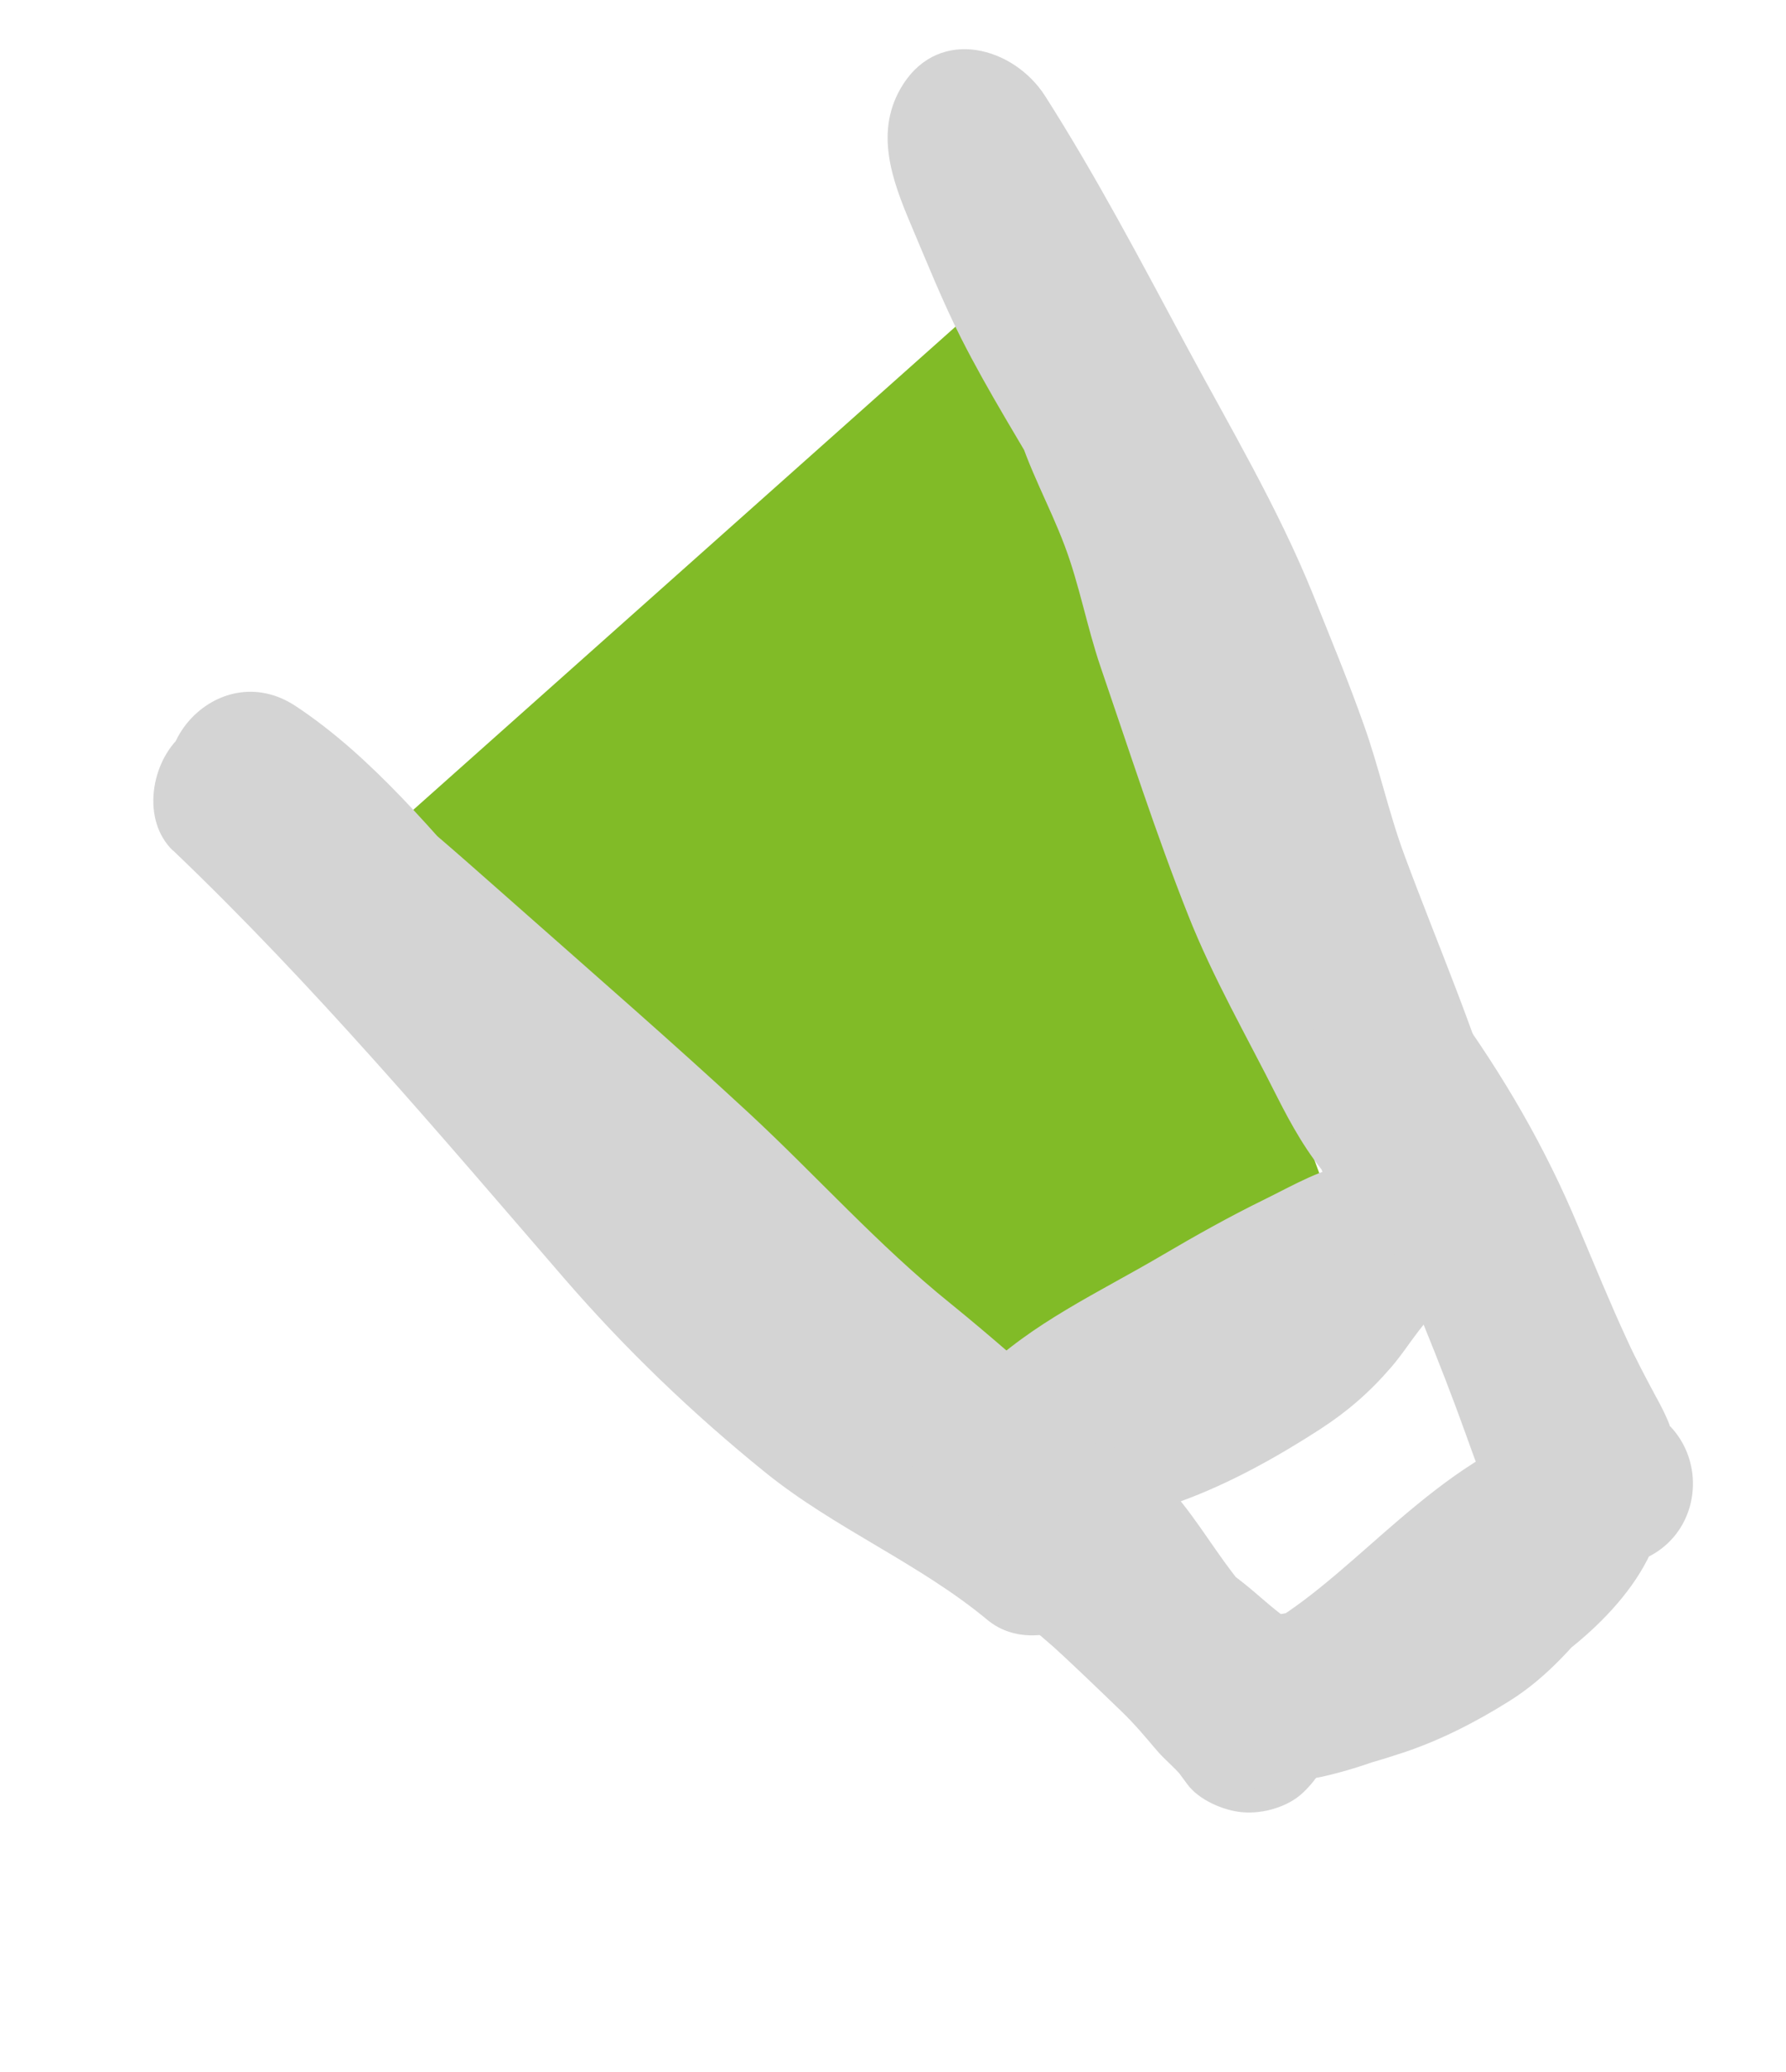
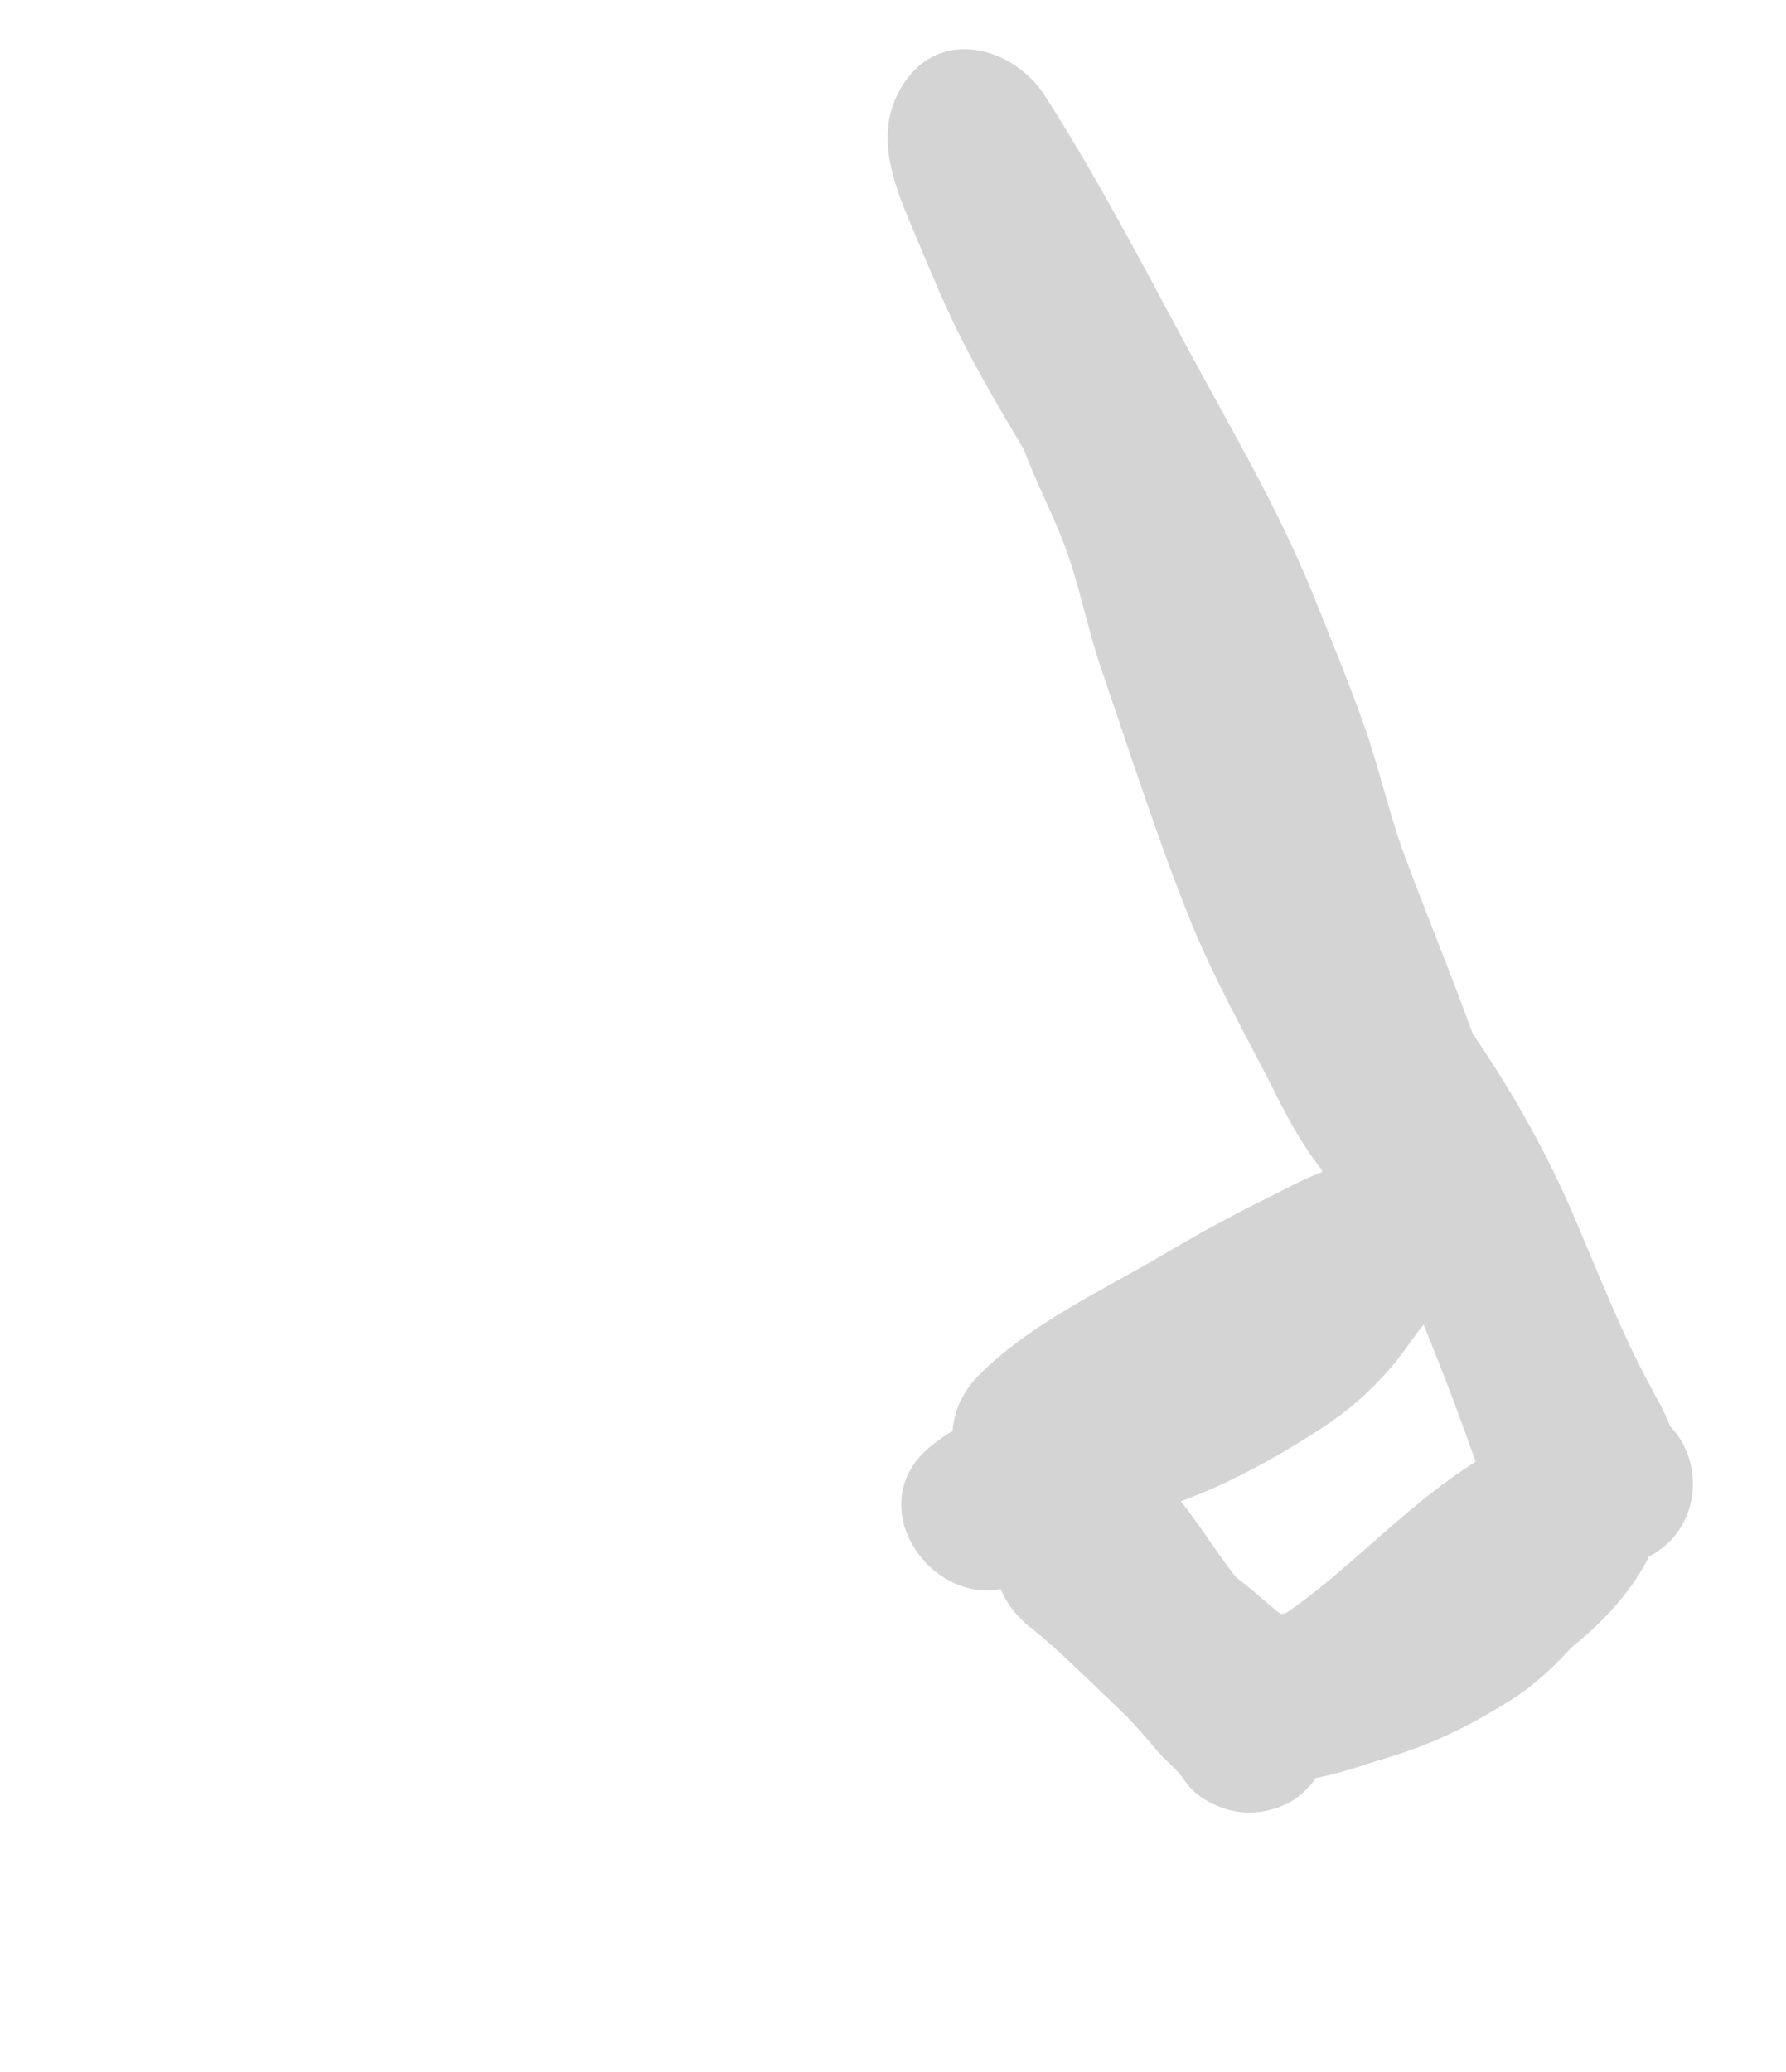
<svg xmlns="http://www.w3.org/2000/svg" width="213" height="247" viewBox="0 0 213 247" fill="none">
-   <path d="M44.018 101.231L118.498 34.893L159.085 144.569L116.427 176.173L44.018 101.231Z" fill="#81BB27" />
-   <path d="M20.637 101.381C37.402 117.396 52.145 134.87 67.254 152.352C74.559 160.795 82.555 168.479 91.252 175.507C99.605 182.264 109.657 186.34 117.876 193.196C121.583 187.799 125.259 182.416 128.965 177.019C120.698 170.367 113.435 162.627 106.14 154.973C98.36 146.826 90.219 139.139 82.049 131.392C74.11 123.826 66.469 115.975 59.232 107.753C52.052 99.576 44.417 90.204 35.244 84.159C25.912 78.009 15.272 89.927 22.264 98.626C29.299 107.414 39.059 114.013 47.44 121.443C56.109 129.099 64.852 136.683 73.385 144.511C81.918 152.339 89.822 160.825 98.549 168.453C102.462 171.847 106.66 174.926 110.528 178.378C112.648 180.269 114.692 182.304 116.902 184.08C117.835 184.833 118.813 185.528 119.776 186.266C120.221 186.598 121.734 188.197 120.916 186.921C123.751 191.402 128.763 194.061 133.965 191.608C138.281 189.573 141.501 183.068 138.652 178.558C135.548 173.662 131.201 170.726 127.088 167.137C122.545 163.173 118.075 159.21 113.396 155.418C104.784 148.495 97.388 140.166 89.301 132.67C80.325 124.364 71.081 116.33 61.911 108.224C57.655 104.485 53.444 100.69 49.069 97.08C44.808 93.561 40.602 90.16 37.15 85.826C32.813 90.653 28.507 95.466 24.17 100.293C32.508 105.792 39.176 114.644 45.745 122.062C53.182 130.478 61.113 138.41 69.269 146.127C77.281 153.694 85.132 161.302 92.74 169.313C100.734 177.685 108.819 185.941 117.876 193.196C122.01 196.522 128.673 194.79 131.502 190.674C134.739 185.968 133.038 180.446 128.979 177.049C121.075 170.478 111.472 166.587 103.403 160.202C95.219 153.727 88.019 146.427 81.227 138.537C66.477 121.355 51.929 104.295 35.52 88.654C31.701 84.999 25.981 83.902 21.699 87.619C18 90.809 16.802 97.769 20.665 101.44" fill="#D4D4D4" />
  <path d="M123.787 187.265C126.35 185.19 131.261 183.344 134.573 181.096C138.493 178.452 142.215 175.541 146.022 172.734C153.802 166.934 161.627 161.076 169.718 155.707C173.237 153.361 173.866 147.645 172.194 144.098C170.326 140.137 165.916 137.988 161.662 138.621C157.716 139.217 154.336 141.245 150.816 142.976C146.617 145.029 142.588 147.29 138.542 149.667C131.162 154.015 122.947 157.743 116.827 163.845C110.526 170.176 113.971 179.32 122.337 181.048C134.268 183.516 147.612 176.718 157.362 170.422C160.657 168.291 163.327 165.984 165.895 163.002C167.772 160.852 169.419 157.908 171.147 156.515C178.534 150.647 179.915 143.384 176.737 134.729C171.499 120.325 163.958 106.862 158.454 92.583C155.627 85.208 154.474 77.477 151.941 70.036C149.476 62.815 145.83 56.079 142.109 49.415C137.447 41.135 132.617 33.114 128.945 24.331C128.239 22.604 127.429 20.963 126.694 19.25C126.138 17.995 125.641 16.711 125.188 15.444C125.327 15.739 125.579 17.499 125.395 15.96C125.159 14.156 125.098 18.088 125.392 16.72C124.83 18.286 124.267 19.852 123.705 21.418C123.75 21.361 123.811 21.26 123.856 21.202C118.223 20.751 112.547 20.284 106.914 19.832C112.869 29.165 118.037 38.977 123.281 48.718C128.453 58.384 134.143 67.769 138.31 77.909C140.331 82.809 142.323 87.723 144.154 92.678C145.984 97.632 147.167 102.747 148.836 107.741C152.187 117.76 157.009 127.374 159.859 137.556C163.368 133.734 166.891 129.941 170.4 126.118C168.104 126.153 174.411 127.804 172.674 127.033C171.806 126.648 173.67 128.226 173.019 127.304C172.652 126.755 172.195 126.247 171.812 125.741C172.366 126.456 172.375 126.705 171.84 125.8C170.718 123.728 169.685 121.613 168.579 119.497C164.746 111.982 160.66 104.695 157.905 96.708C154.944 88.204 151.747 79.739 148.976 71.181C147.571 66.821 146.739 62.299 145.172 57.979C143.853 54.338 141.488 51.009 140.462 47.301C139.03 42.195 134.719 38.338 129.141 39.306C124.341 40.16 119.714 45.522 121.146 50.628C122.578 55.734 125.123 60.134 126.969 65.045C128.733 69.706 129.639 74.77 131.256 79.501C134.626 89.329 137.858 99.404 141.686 109.053C144.656 116.578 148.719 123.586 152.339 130.804C155.513 137.076 160.49 145.714 168.65 145.624C174.324 145.55 181.026 140.836 179.191 134.186C176.096 123.179 171.456 112.648 167.506 101.973C165.62 96.9 164.473 91.479 162.632 86.349C160.779 81.116 158.66 76.009 156.586 70.844C152.367 60.441 146.652 50.85 141.353 40.991C135.998 31.014 130.732 20.995 124.637 11.44C120.912 5.608 112.124 3.14 107.695 10.07C104.206 15.545 106.352 21.398 108.654 26.817C110.567 31.334 112.42 35.953 114.615 40.302C121.103 53.141 130.387 65.168 134.437 79.121C136.699 86.906 138.274 94.691 141.272 102.275C144.062 109.342 147.355 116.172 150.47 123.086C153.392 129.513 156.372 135.985 158.851 142.621C158.92 142.769 158.99 142.916 159.03 143.078C158.786 142.254 158.758 142.195 158.932 142.871C158.465 143.489 158.905 142.812 159.07 142.626C159.176 142.467 160.078 140.091 160.28 140.212C160.28 140.212 158.629 141.461 158.42 141.631C155.501 143.947 153.708 146.888 151.507 149.805C150.181 151.514 150.556 151.084 149.14 152.294C148.543 152.792 147.933 153.261 147.293 153.743C146.282 154.509 147.825 153.492 146.462 154.279C143.912 155.844 141.218 157.258 138.485 158.511C137.184 159.124 135.856 159.678 134.499 160.173C133.821 160.421 133.157 160.698 132.465 160.916C133.76 160.522 131.642 161.087 131.421 161.155C129.965 161.516 128.482 161.818 126.974 161.915C128.511 161.804 127.003 161.901 126.697 161.865C125.808 161.742 124.947 161.678 124.074 161.512C125.915 167.256 127.756 173 129.584 178.715C134.522 173.785 140.89 170.891 146.862 167.388C150.226 165.404 153.634 163.436 157.14 161.675C158.781 160.864 160.436 160.084 162.064 159.244C162.744 158.924 163.396 158.544 164.076 158.223C165.597 157.542 162.465 158.332 164.959 157.951L156.903 140.865C148.811 146.234 141.03 152.108 133.207 157.892C129.459 160.671 125.787 163.92 121.757 166.254C118.097 168.377 114.28 169.707 110.972 172.424C101.226 180.415 113.953 195.299 123.728 187.293" fill="#D4D4D4" />
  <path d="M122.9 193.97C124.105 194.992 125.309 196.014 126.498 197.079C125.868 196.509 125.238 195.939 124.608 195.369C127.758 198.219 130.819 201.184 133.865 204.12C135.324 205.528 136.576 207.033 137.871 208.554C139.037 209.956 140.548 211.014 141.565 212.558C146.532 208.301 151.498 204.044 156.435 199.801C153.389 195.564 150.133 191.571 146.968 187.463C144.314 183.981 142.036 180.069 139.024 176.9C136.583 174.329 133.809 172.277 130.116 172.031C123.241 171.551 117.965 177.833 118.996 184.465C119.902 190.217 124.66 193.718 128.716 197.262L126.826 195.552C128.758 197.35 130.497 199.276 132.488 201.047C133.964 202.339 135.562 203.428 137.054 204.676C138.431 205.833 139.776 207.078 141.169 208.192C143.193 209.803 145.344 210.993 147.672 212.099C149.812 213.113 153.126 212.707 155.165 211.745C157.353 210.714 159.465 208.526 160.206 206.189C160.948 203.779 161.056 201.018 159.852 198.695C158.563 196.268 156.768 194.838 154.296 193.655L153.876 193.455C154.628 193.824 155.364 194.235 156.116 194.604C153.775 193.395 151.812 191.683 149.805 189.955C147.784 188.198 145.553 186.685 143.548 184.884C144.178 185.454 144.808 186.024 145.438 186.594C144.336 185.56 143.309 184.455 142.266 183.393C140.694 181.822 138.928 180.45 137.251 178.964L139.142 180.675C138.212 179.776 137.312 178.864 136.607 177.751C137.101 178.493 137.553 179.22 138.047 179.962C137.922 179.696 137.767 179.444 137.657 179.135C137.945 179.975 138.189 180.799 138.447 181.653C138.377 181.505 138.337 181.343 138.326 181.168C138.365 182.016 138.404 182.865 138.443 183.714C138.417 183.582 138.45 183.422 138.483 183.262C138.289 184.076 138.124 184.876 137.944 185.72C137.989 185.663 137.991 185.59 138.036 185.532C137.668 186.284 137.285 187.006 136.888 187.772C136.933 187.714 136.978 187.657 137.023 187.599C136.453 188.23 135.883 188.86 135.313 189.49C135.372 189.462 135.431 189.434 135.476 189.377C134.734 189.871 134.007 190.322 133.265 190.817C133.324 190.789 133.383 190.761 133.442 190.733C131.769 191.016 130.08 191.343 128.407 191.626C128.539 191.6 128.686 191.603 128.83 191.68C128.016 191.485 127.215 191.321 126.372 191.141L126.589 191.219C125.837 190.85 125.101 190.439 124.35 190.071C124.696 190.269 125.013 190.481 125.328 190.766L123.437 189.055C126.745 192.085 129.016 196.289 131.741 199.846C134.99 204.131 138.403 208.303 141.577 212.66C142.937 214.548 145.89 215.83 148.152 216.028C150.573 216.259 153.604 215.408 155.398 213.695C157.222 211.968 158.664 209.662 158.766 207.121C158.889 204.316 157.988 202.176 156.433 199.874C155.218 198.062 153.392 196.719 152.042 195.007C150.465 193.041 148.648 191.332 146.816 189.594C142.654 185.595 138.433 181.623 134.001 177.895C132.222 176.422 128.988 175.923 126.786 176.311C124.379 176.723 121.697 178.314 120.376 180.418C119.056 182.522 118.265 185.135 118.792 187.633C119.387 190.351 120.791 192.255 122.898 194.043" fill="#D4D4D4" />
  <path d="M155.611 210.85C153.251 211.746 152.922 212.045 154.684 211.721C155.036 211.699 155.387 211.678 155.738 211.657C156.838 211.536 157.878 211.443 158.965 211.22C161.814 210.671 164.596 209.829 167.38 208.914C171.844 207.423 176.031 205.268 179.992 202.786C184.739 199.825 188.138 195.693 191.643 191.403C194.321 188.117 196.703 184.356 197.356 180.146C198.247 174.45 191.821 167.796 185.917 169.605C178.452 171.933 172.711 176.157 166.835 181.168C162.093 185.21 156.741 190.336 151.805 193.277C147.625 195.754 145.096 200.199 146.709 205.075C148.172 209.48 152.815 212.891 157.65 211.803C168.334 209.403 178.472 203.394 187.048 196.677C194.195 191.067 201.643 181.882 196.922 172.329C192.549 163.515 189.212 154.14 185.476 144.99C183.607 140.414 181.946 135.742 179.635 131.376C178.835 129.91 177.99 128.501 177.072 127.091C177.241 127.373 175.096 124.049 176.21 125.8C177.156 127.269 175.745 125.043 175.592 124.718C174.091 121.994 176.078 123.297 175.496 126.967C169.752 128.809 164.038 130.636 158.294 132.477C163.848 140.12 167.817 148.077 171.543 157.051C173.413 161.553 175.283 166.056 177.419 170.432C179.499 174.691 181.667 179.594 184.726 183.246C188.126 187.316 194.564 187.713 198.547 184.281C202.618 180.808 203.011 174.516 199.582 170.46C198.372 169.044 199.641 171.047 198.878 169.275C198.475 168.344 198.014 167.442 197.536 166.583C196.331 164.333 195.126 162.083 194.068 159.763C192.021 155.345 190.18 150.829 188.295 146.37C184.306 136.761 179.27 128.151 173.163 119.721C170.924 116.658 166.18 115.715 162.806 116.836C158.931 118.121 156.594 121.21 155.961 125.231C155.395 128.858 157.332 132.353 159.209 135.262C159.859 136.256 160.623 137.341 161.271 138.409C160.301 136.734 161.156 138.318 161.619 139.148C162.686 141.102 163.633 143.112 164.463 145.178C168.068 153.667 171.686 162.259 174.805 170.942C175.506 172.888 176.163 174.818 177.011 176.695C177.527 177.788 178.071 178.941 178.75 179.922C179.742 181.26 178.647 179.32 178.726 178.415C178.754 177.86 179.832 176.087 179.261 176.79C178.87 177.264 178.461 177.854 178.157 178.358C179.205 176.672 178.248 178.244 177.724 178.743C177.081 179.372 176.395 179.984 175.724 180.554C169.848 185.565 161.614 190.784 154.295 192.428C156.229 198.598 158.207 204.784 160.14 210.954C166.276 207.339 171.515 202.664 176.998 198.2C179.368 196.252 181.638 194.169 184.065 192.266C184.675 191.798 185.271 191.3 185.925 190.847C186.951 190.111 187.203 189.955 186.594 190.351C187.246 189.971 187.912 189.621 188.592 189.3C189.771 188.889 189.994 188.748 189.244 188.921C185.422 185.412 181.629 181.889 177.806 178.38C178.386 174.782 179.309 174.672 178.065 176.631C177.854 176.948 177.642 177.265 177.443 177.611C176.293 179.31 175.016 180.815 173.693 182.378C172.296 184.013 172.171 184.361 170.786 185.484C170.221 185.895 170.175 185.952 170.68 185.642L169.687 186.219C168.68 186.766 167.673 187.313 166.667 187.86C163.144 189.737 160.37 190.828 156.784 191.652C151.626 192.82 147.36 192.663 142.825 195.994C138.571 199.156 138.515 206.012 141.79 209.815C145.463 214.081 151.327 214.026 155.611 210.85Z" fill="#D4D4D4" />
</svg>